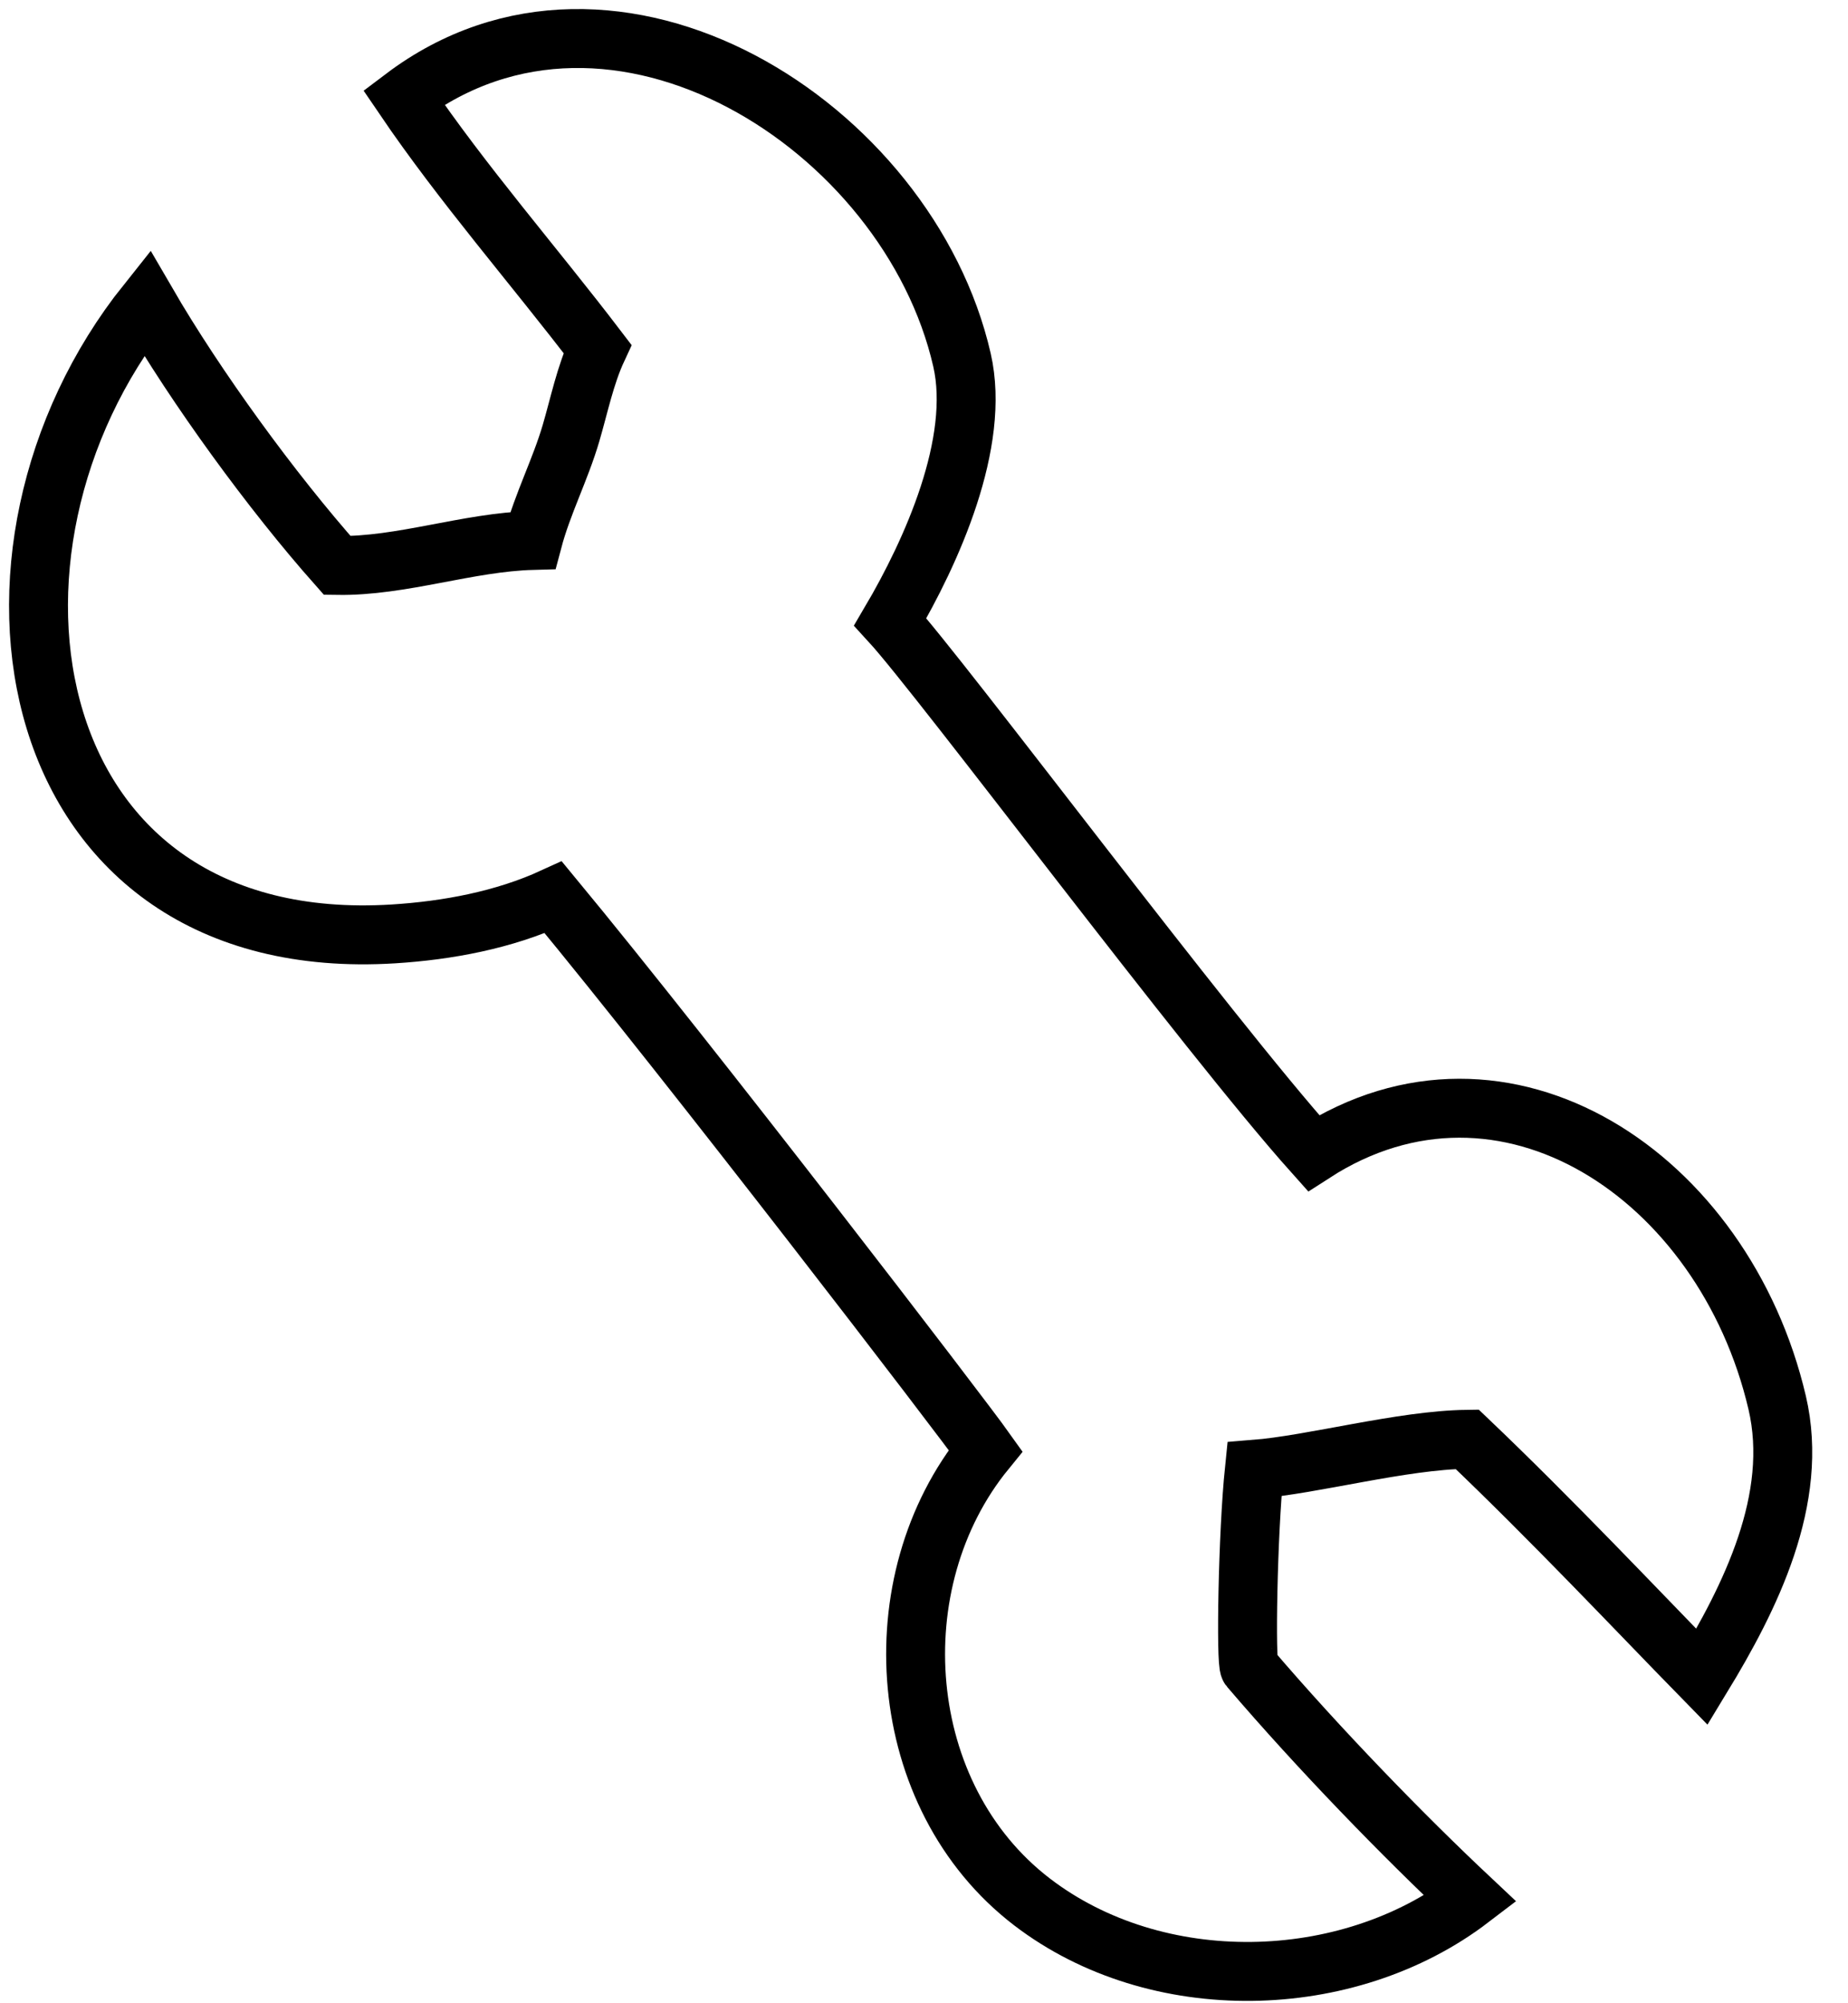
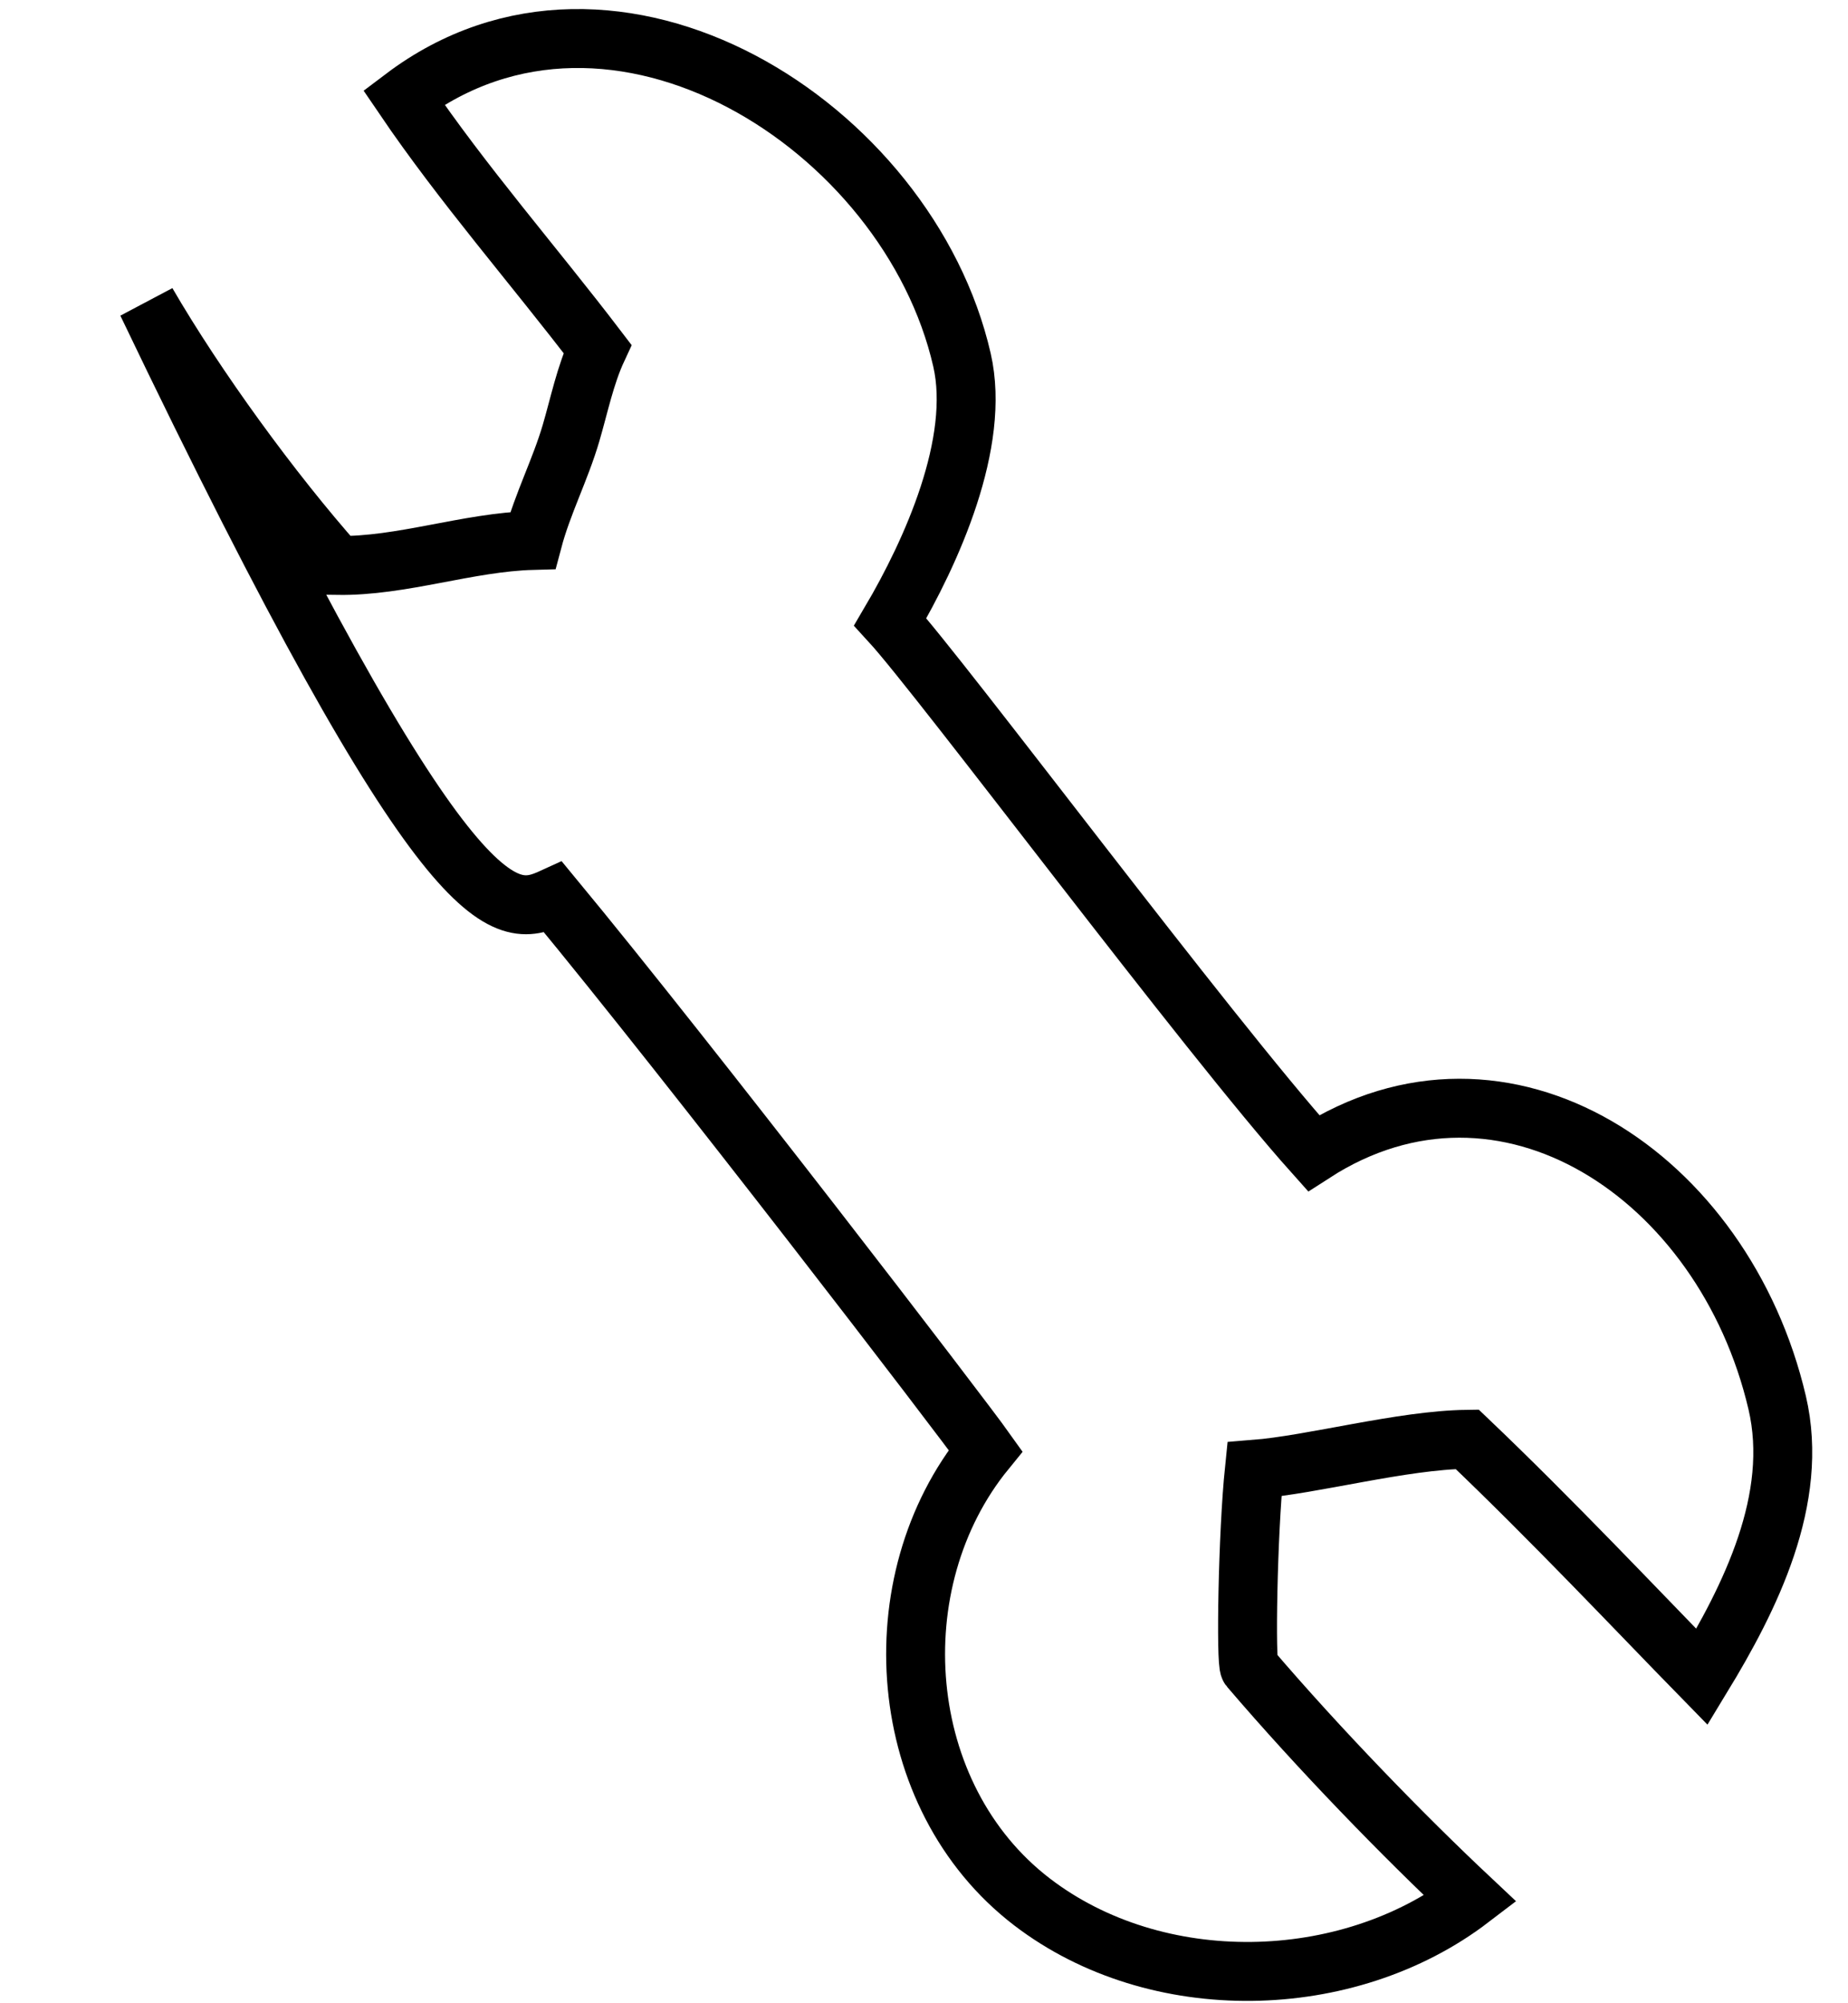
<svg xmlns="http://www.w3.org/2000/svg" fill="none" height="100%" overflow="visible" preserveAspectRatio="none" style="display: block;" viewBox="0 0 48 52" width="100%">
-   <path clip-rule="evenodd" d="M14.371 23.293C17.979 27.655 24.959 36.752 25.6 37.654C22.819 41.062 23.234 46.637 26.807 49.371C30.036 51.842 34.995 51.734 38.195 49.291C36.468 47.67 34.287 45.433 32.454 43.289C32.354 43.172 32.407 39.828 32.581 38.141C34.113 38.019 36.411 37.383 38.109 37.361C40.314 39.46 42.525 41.808 44.208 43.529C45.454 41.481 46.747 38.912 46.16 36.409C44.78 30.523 39.077 26.733 34.118 29.933C31.346 26.837 24.447 17.583 23.124 16.142C24.196 14.323 25.478 11.49 24.987 9.346C23.596 3.268 15.944 -1.589 10.487 2.527C12.027 4.795 13.856 6.878 15.519 9.057C15.201 9.74 15.043 10.523 14.832 11.242C14.555 12.188 14.092 13.074 13.839 14.028C12.145 14.074 10.438 14.704 8.76 14.678C7.054 12.755 5.095 10.064 3.816 7.863C-1.343 14.32 0.47 24.848 10.223 24.242C11.624 24.154 13.086 23.882 14.371 23.293Z" fill-rule="evenodd" id="Vector" stroke="black" stroke-linecap="round" stroke-width="1.53" />
+   <path clip-rule="evenodd" d="M14.371 23.293C17.979 27.655 24.959 36.752 25.6 37.654C22.819 41.062 23.234 46.637 26.807 49.371C30.036 51.842 34.995 51.734 38.195 49.291C36.468 47.67 34.287 45.433 32.454 43.289C32.354 43.172 32.407 39.828 32.581 38.141C34.113 38.019 36.411 37.383 38.109 37.361C40.314 39.46 42.525 41.808 44.208 43.529C45.454 41.481 46.747 38.912 46.16 36.409C44.78 30.523 39.077 26.733 34.118 29.933C31.346 26.837 24.447 17.583 23.124 16.142C24.196 14.323 25.478 11.49 24.987 9.346C23.596 3.268 15.944 -1.589 10.487 2.527C12.027 4.795 13.856 6.878 15.519 9.057C15.201 9.74 15.043 10.523 14.832 11.242C14.555 12.188 14.092 13.074 13.839 14.028C12.145 14.074 10.438 14.704 8.76 14.678C7.054 12.755 5.095 10.064 3.816 7.863C11.624 24.154 13.086 23.882 14.371 23.293Z" fill-rule="evenodd" id="Vector" stroke="black" stroke-linecap="round" stroke-width="1.53" />
</svg>